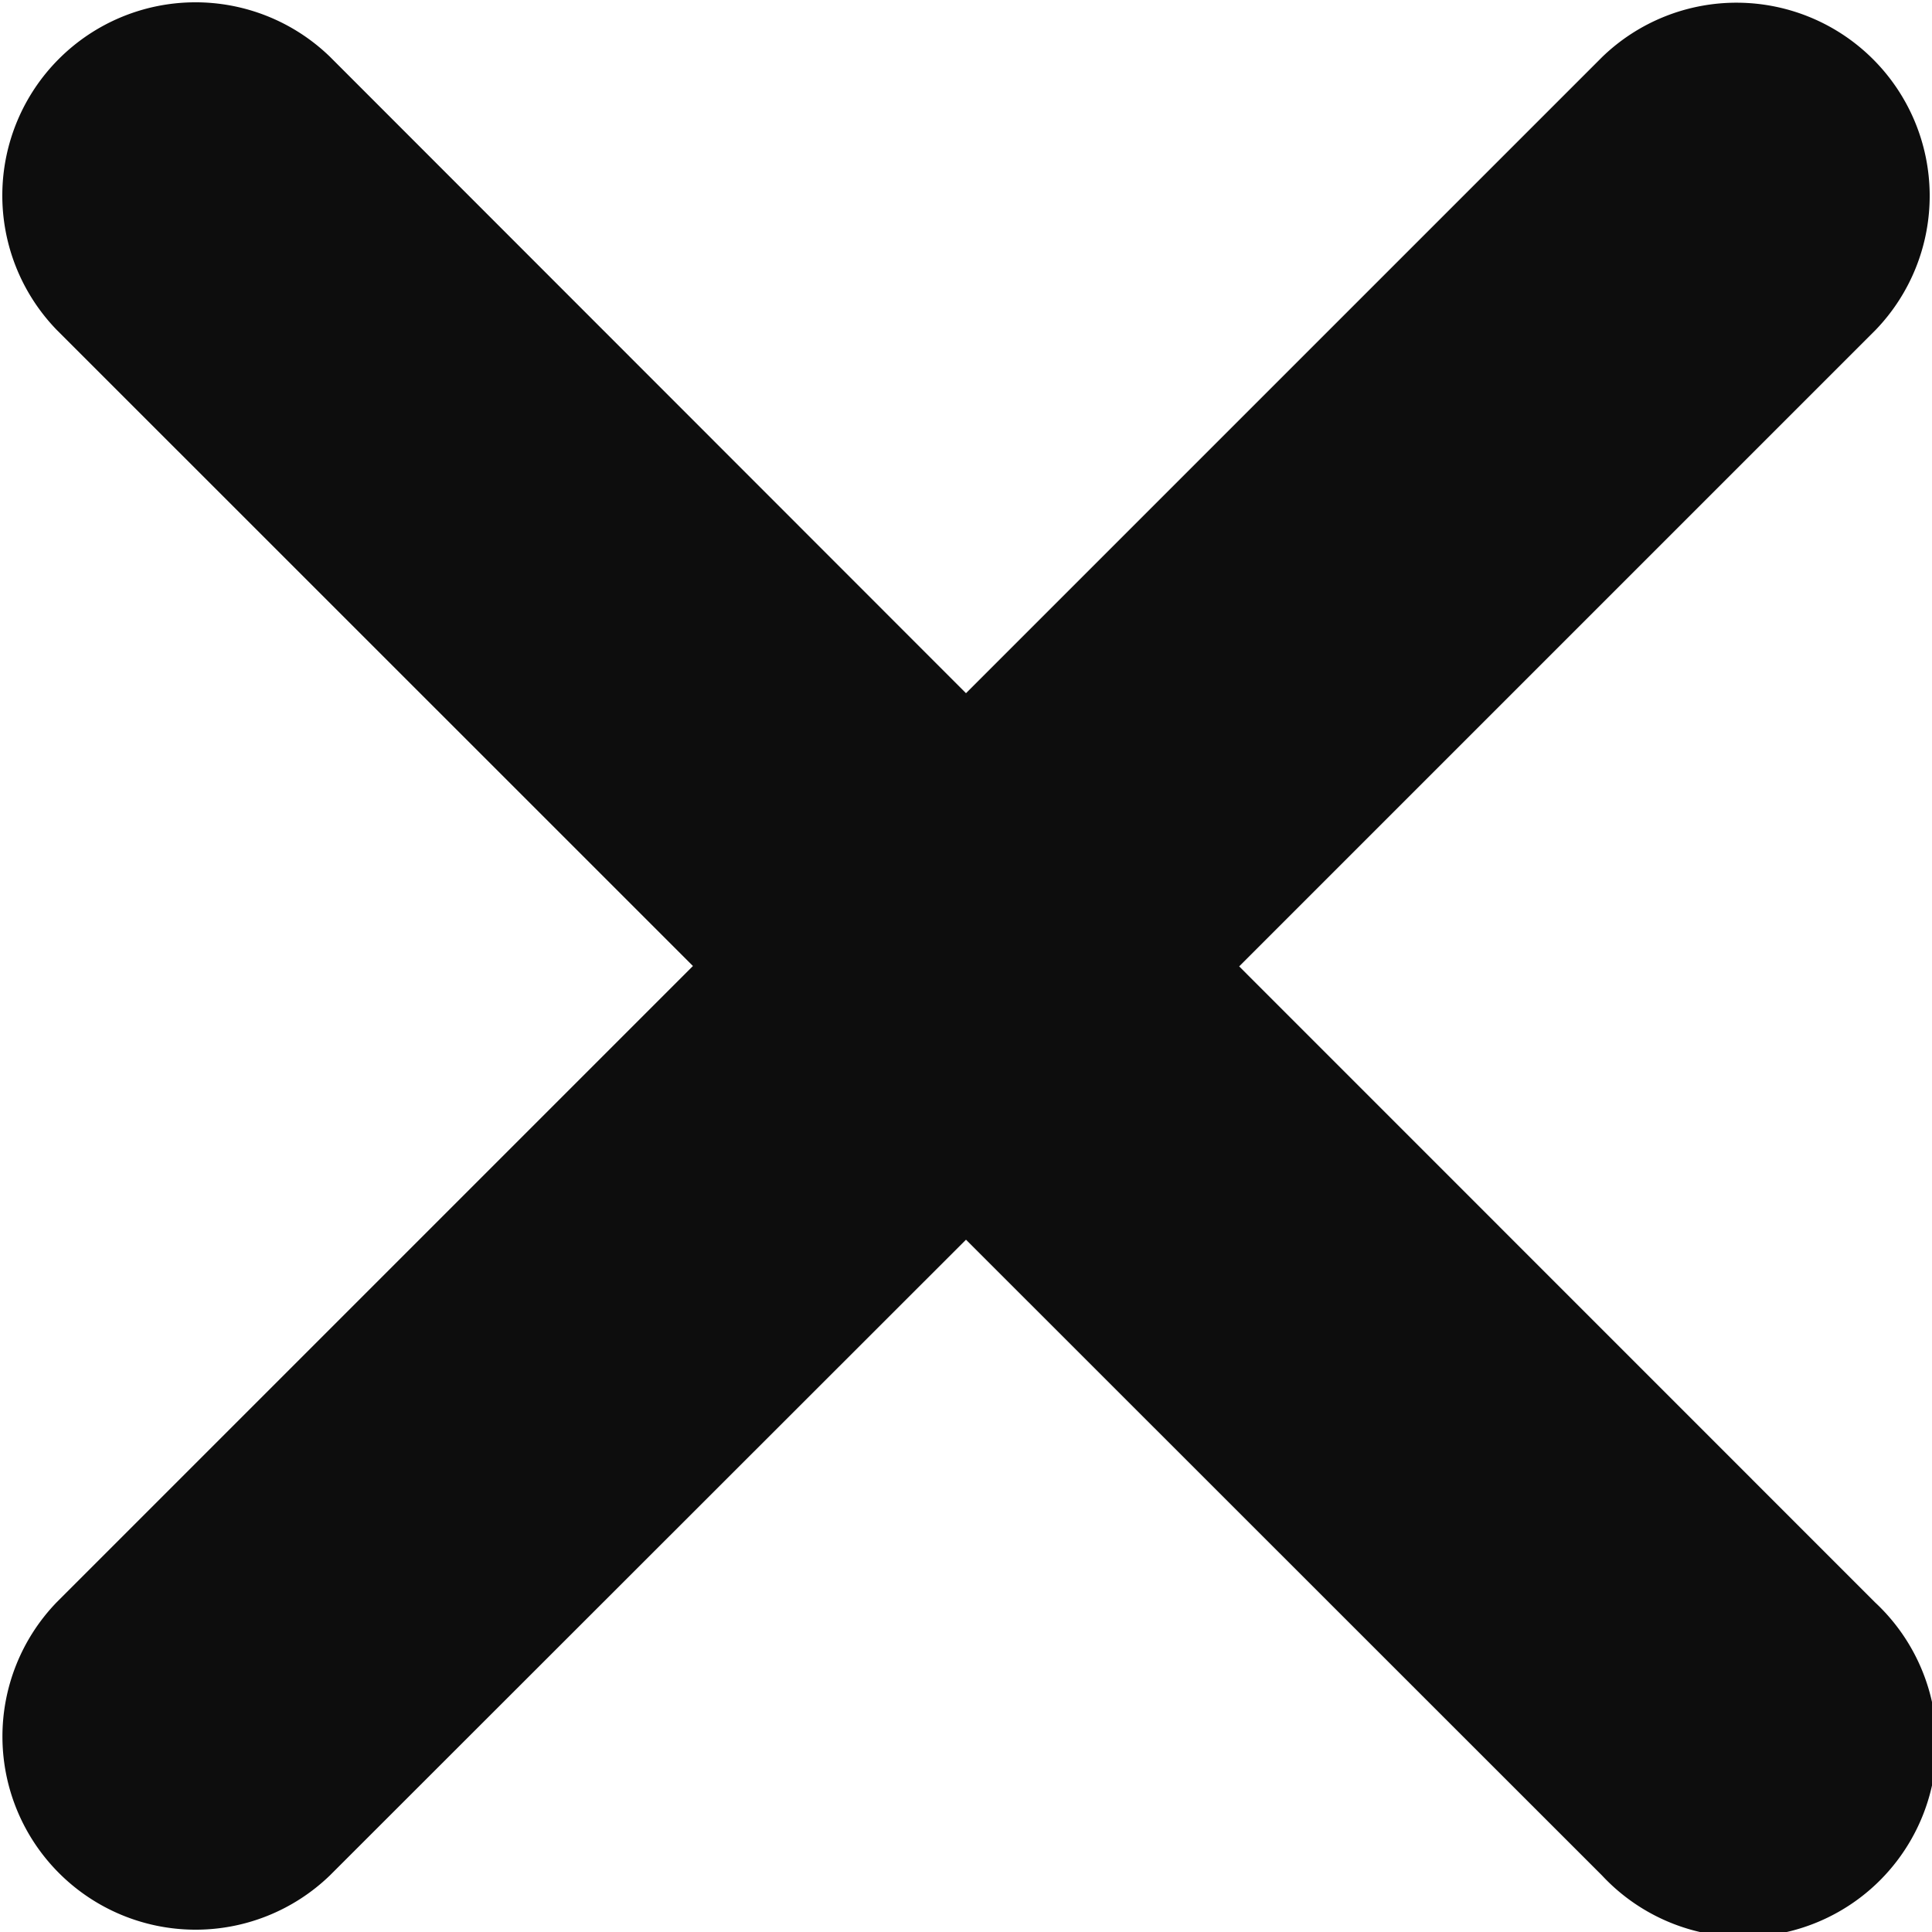
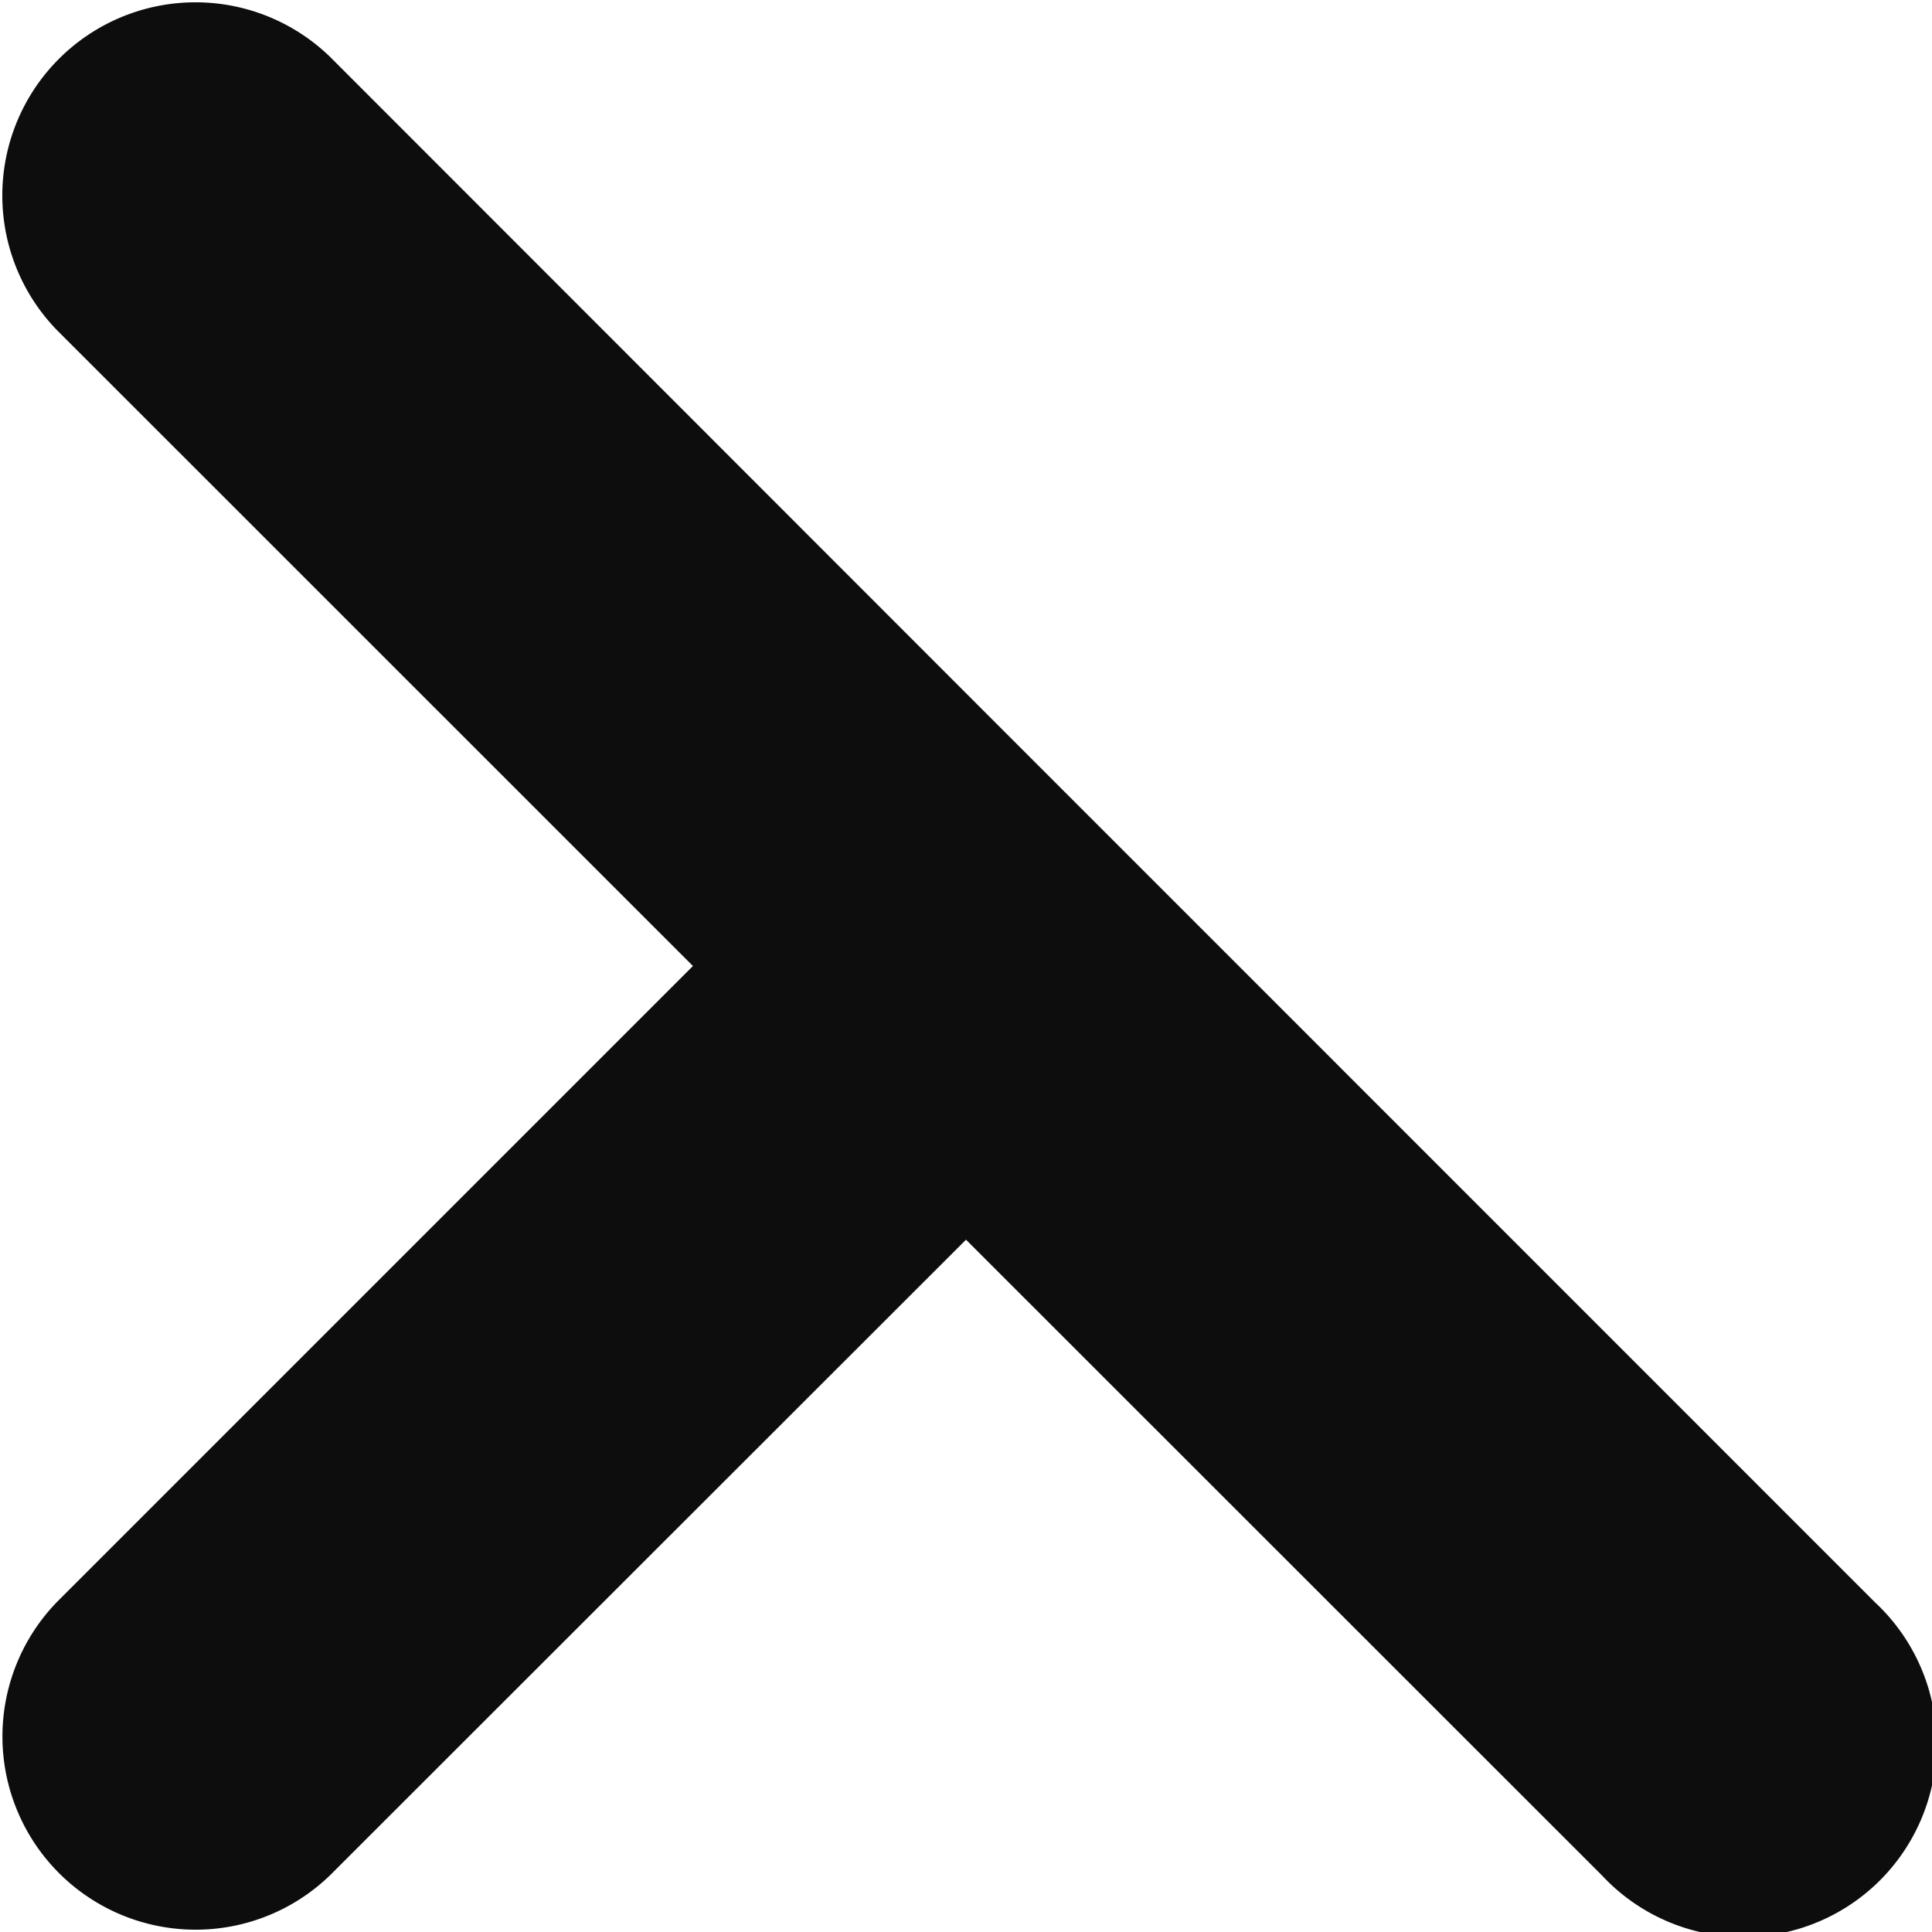
<svg xmlns="http://www.w3.org/2000/svg" width="15" height="15" viewBox="0 0 15 15">
-   <path id="xmark-solid" d="M14.558,108.416a1.5,1.5,0,1,1-2.12,2.12L7.5,105.6l-4.939,4.936a1.5,1.5,0,0,1-2.121-2.121l4.94-4.94L.439,98.535A1.5,1.5,0,0,1,2.56,96.414L7.5,101.357l4.94-4.94a1.5,1.5,0,0,1,2.121,2.121l-4.94,4.94Z" transform="translate(0 -95.975)" fill="#0d0d0d" />
+   <path id="xmark-solid" d="M14.558,108.416a1.5,1.5,0,1,1-2.12,2.12L7.5,105.6l-4.939,4.936a1.5,1.5,0,0,1-2.121-2.121l4.94-4.94L.439,98.535A1.5,1.5,0,0,1,2.56,96.414L7.5,101.357l4.94-4.94l-4.94,4.94Z" transform="translate(0 -95.975)" fill="#0d0d0d" />
</svg>